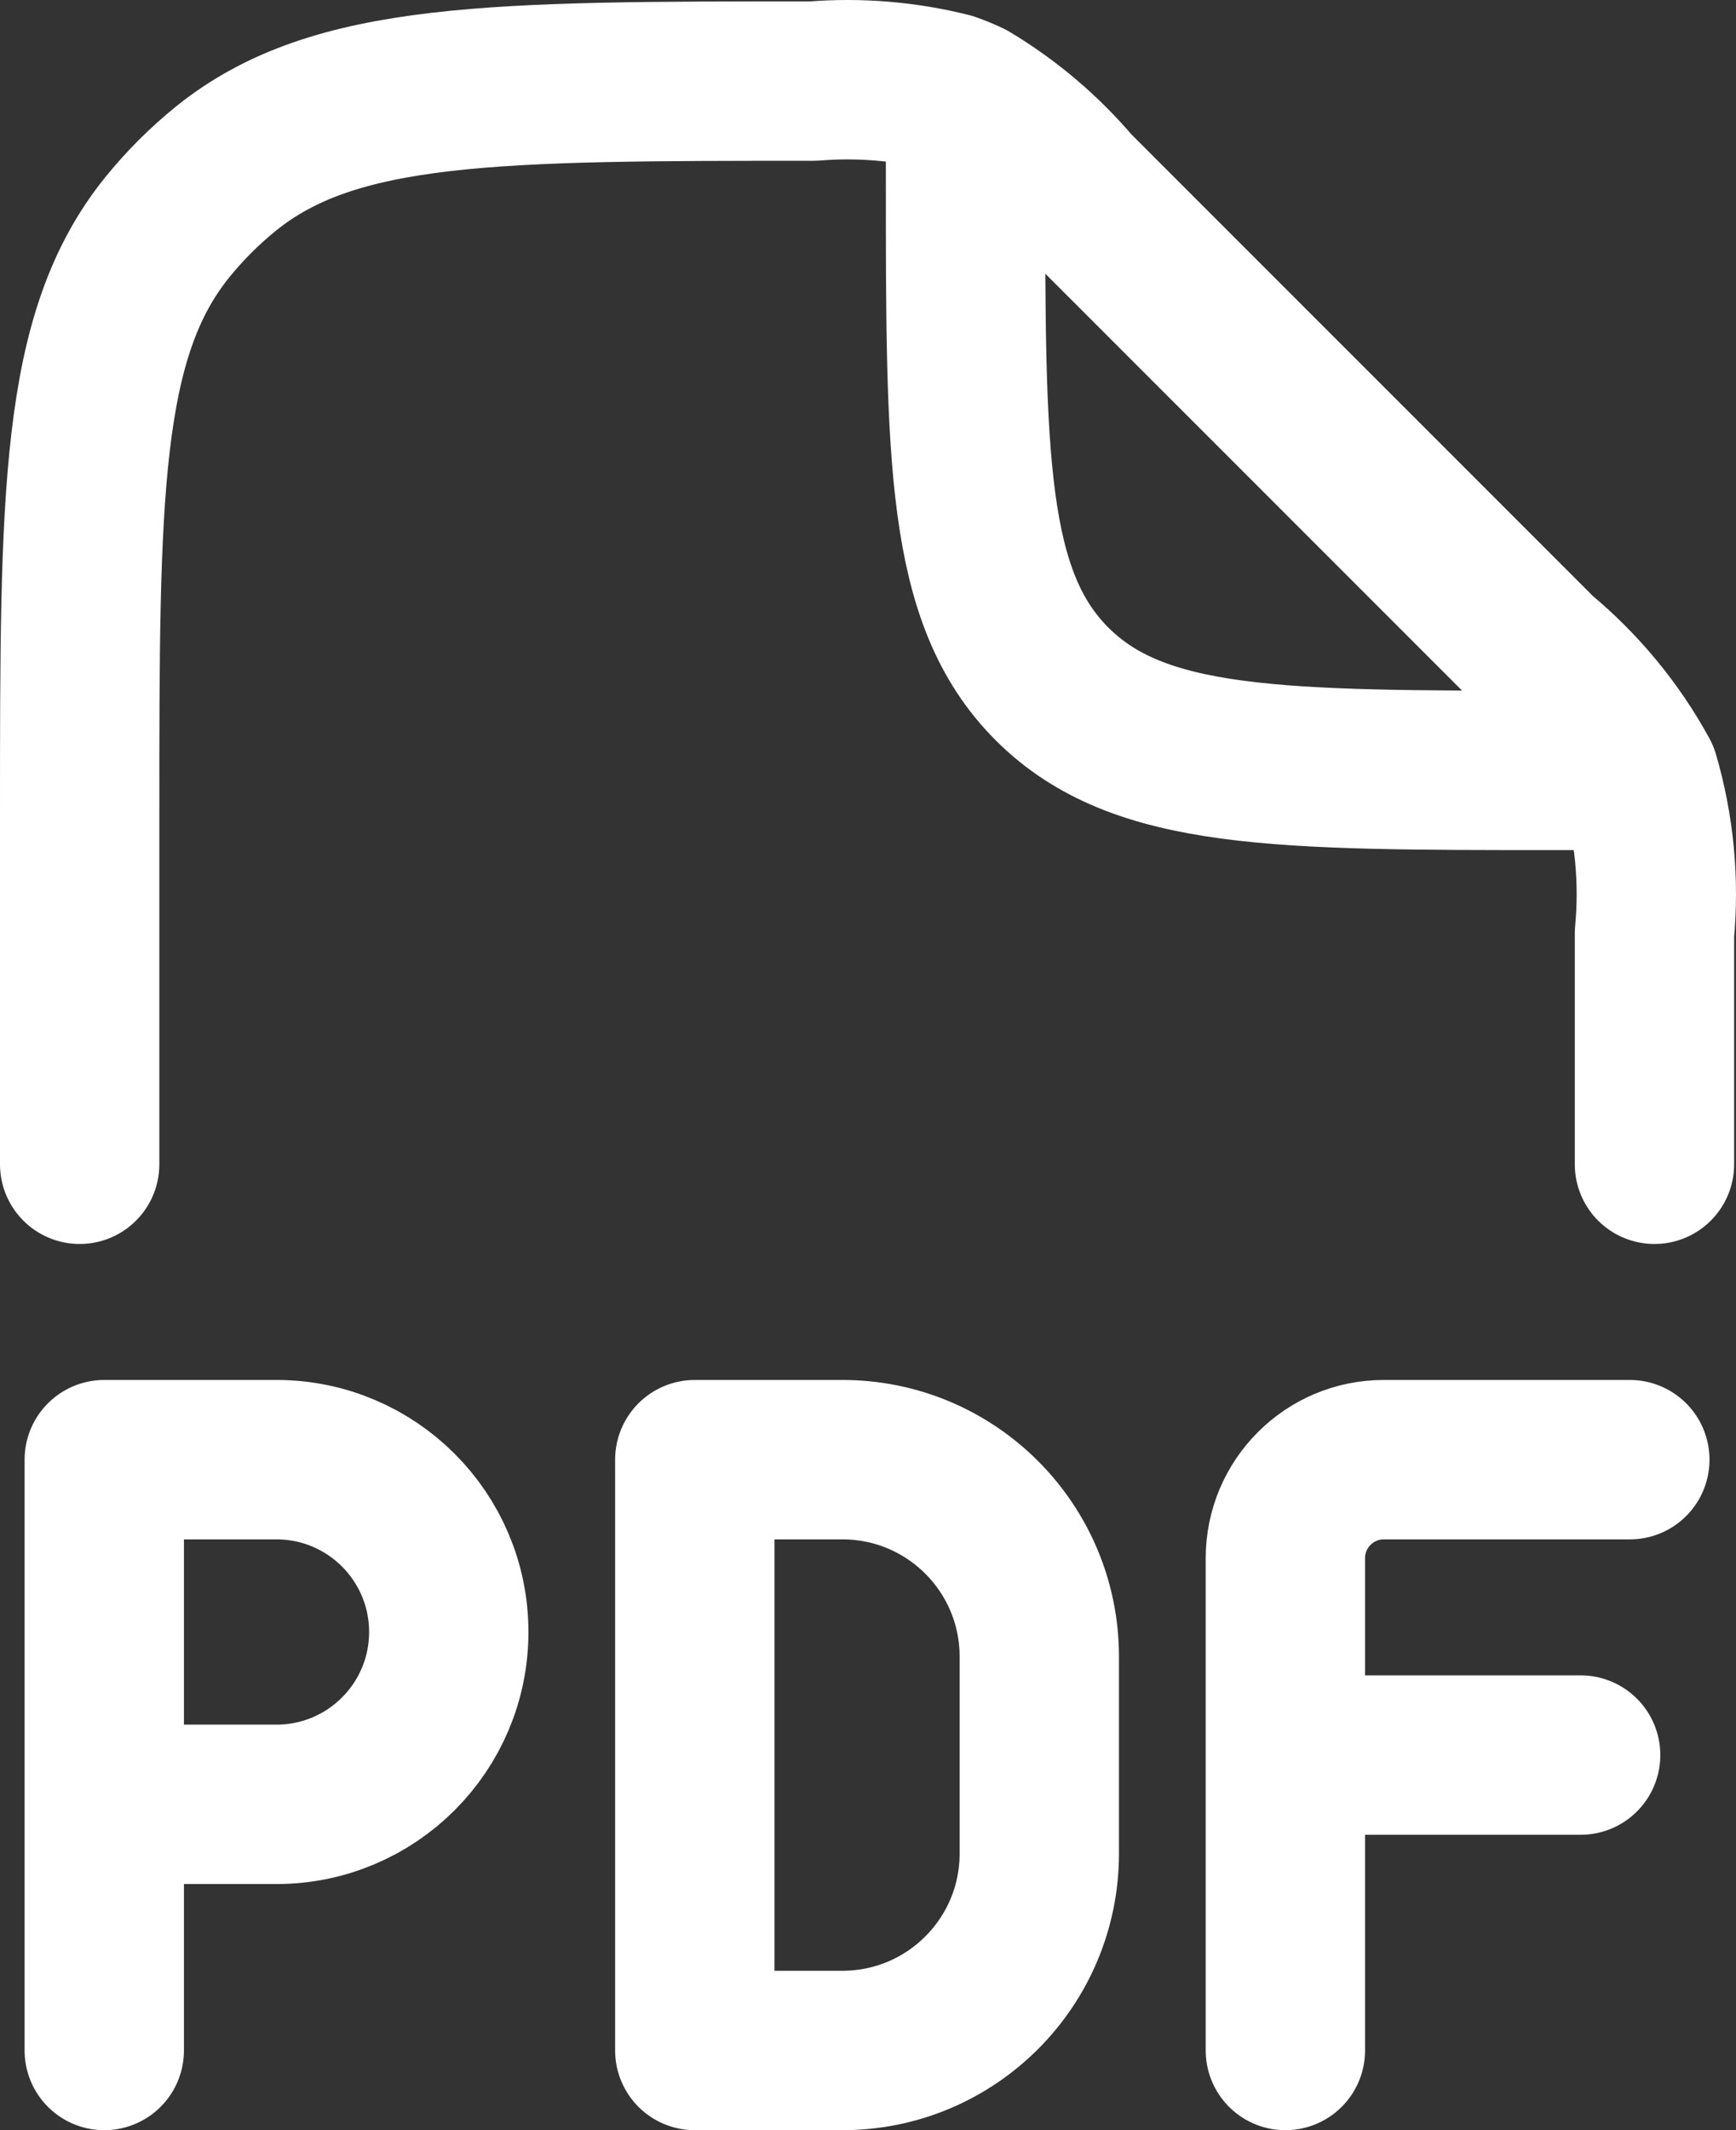
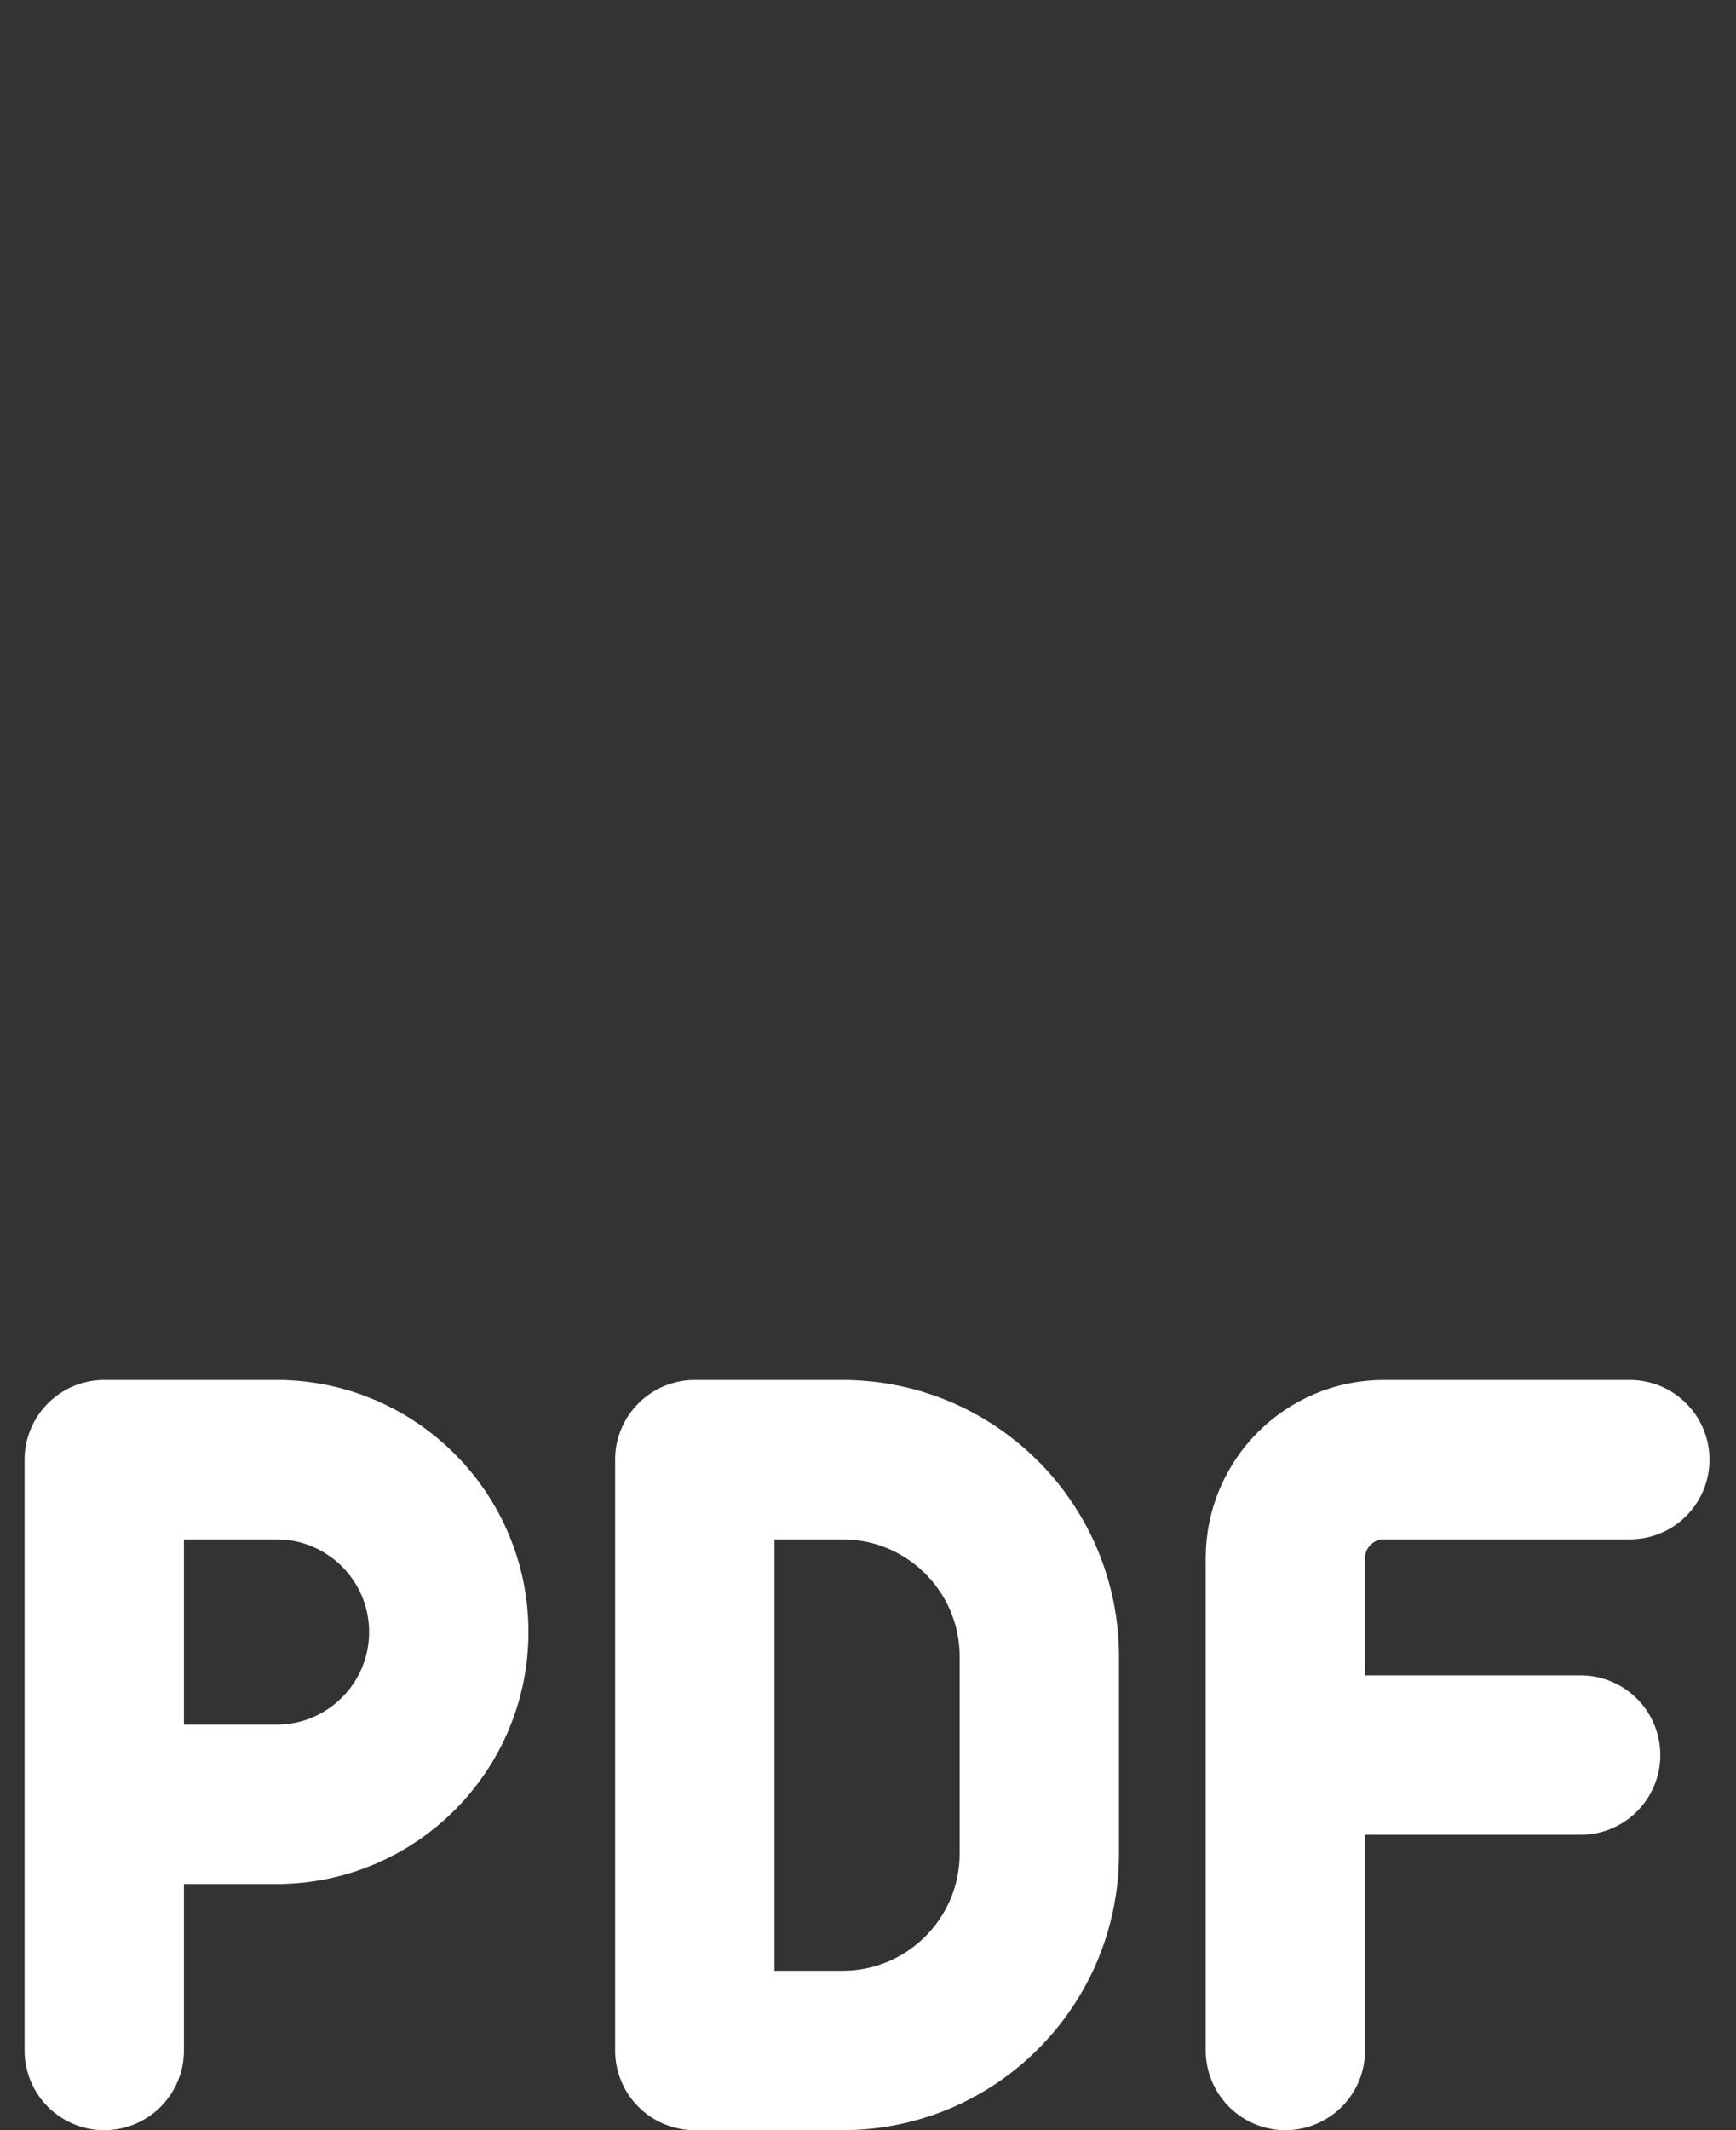
<svg xmlns="http://www.w3.org/2000/svg" id="b" data-name="Layer 2" width="32.684" height="40.087" viewBox="0 0 32.684 40.087">
  <rect x="0" y="0" width="32.684" height="40.087" fill="#333333" stroke="none" />
  <g id="c" data-name="UI Shell - Footer">
    <g id="d" data-name="pdf-01-stroke-rounded">
-       <path id="e" data-name="Path 58" d="M31.149,21.91v-4.342c.094-.993-.002-1.995-.282-2.953-.479-.876-1.12-1.652-1.889-2.289L20.2,3.549c-.558-.657-1.22-1.218-1.959-1.661-.119-.057-.241-.107-.366-.151-.836-.209-1.7-.281-2.559-.211-6.016,0-9.016,0-11.056,1.642-.411.332-.786.707-1.118,1.118-1.642,2.04-1.642,5.04-1.642,11.056v6.568M18.178,2.453v.927c0,5.241,0,7.862,1.628,9.49s4.249,1.628,9.49,1.628h.927" fill="none" stroke="#fff" stroke-linecap="round" stroke-linejoin="round" stroke-width="3" />
      <path id="f" data-name="Path 59" d="M30.685,27.469h-4.632c-1.023,0-1.853.83-1.853,1.853h0v3.706M24.2,33.028v5.559M24.2,33.028h5.559M1.963,38.587v-4.632M1.963,33.955v-6.486h3.243c1.791,0,3.243,1.452,3.243,3.243s-1.452,3.243-3.243,3.243H1.963ZM13.081,27.469h2.78c2.047,0,3.706,1.659,3.706,3.706v3.706c0,2.047-1.659,3.706-3.706,3.706h-2.78v-11.118Z" fill="none" stroke="#fff" stroke-linecap="round" stroke-linejoin="round" stroke-width="3" />
    </g>
  </g>
</svg>